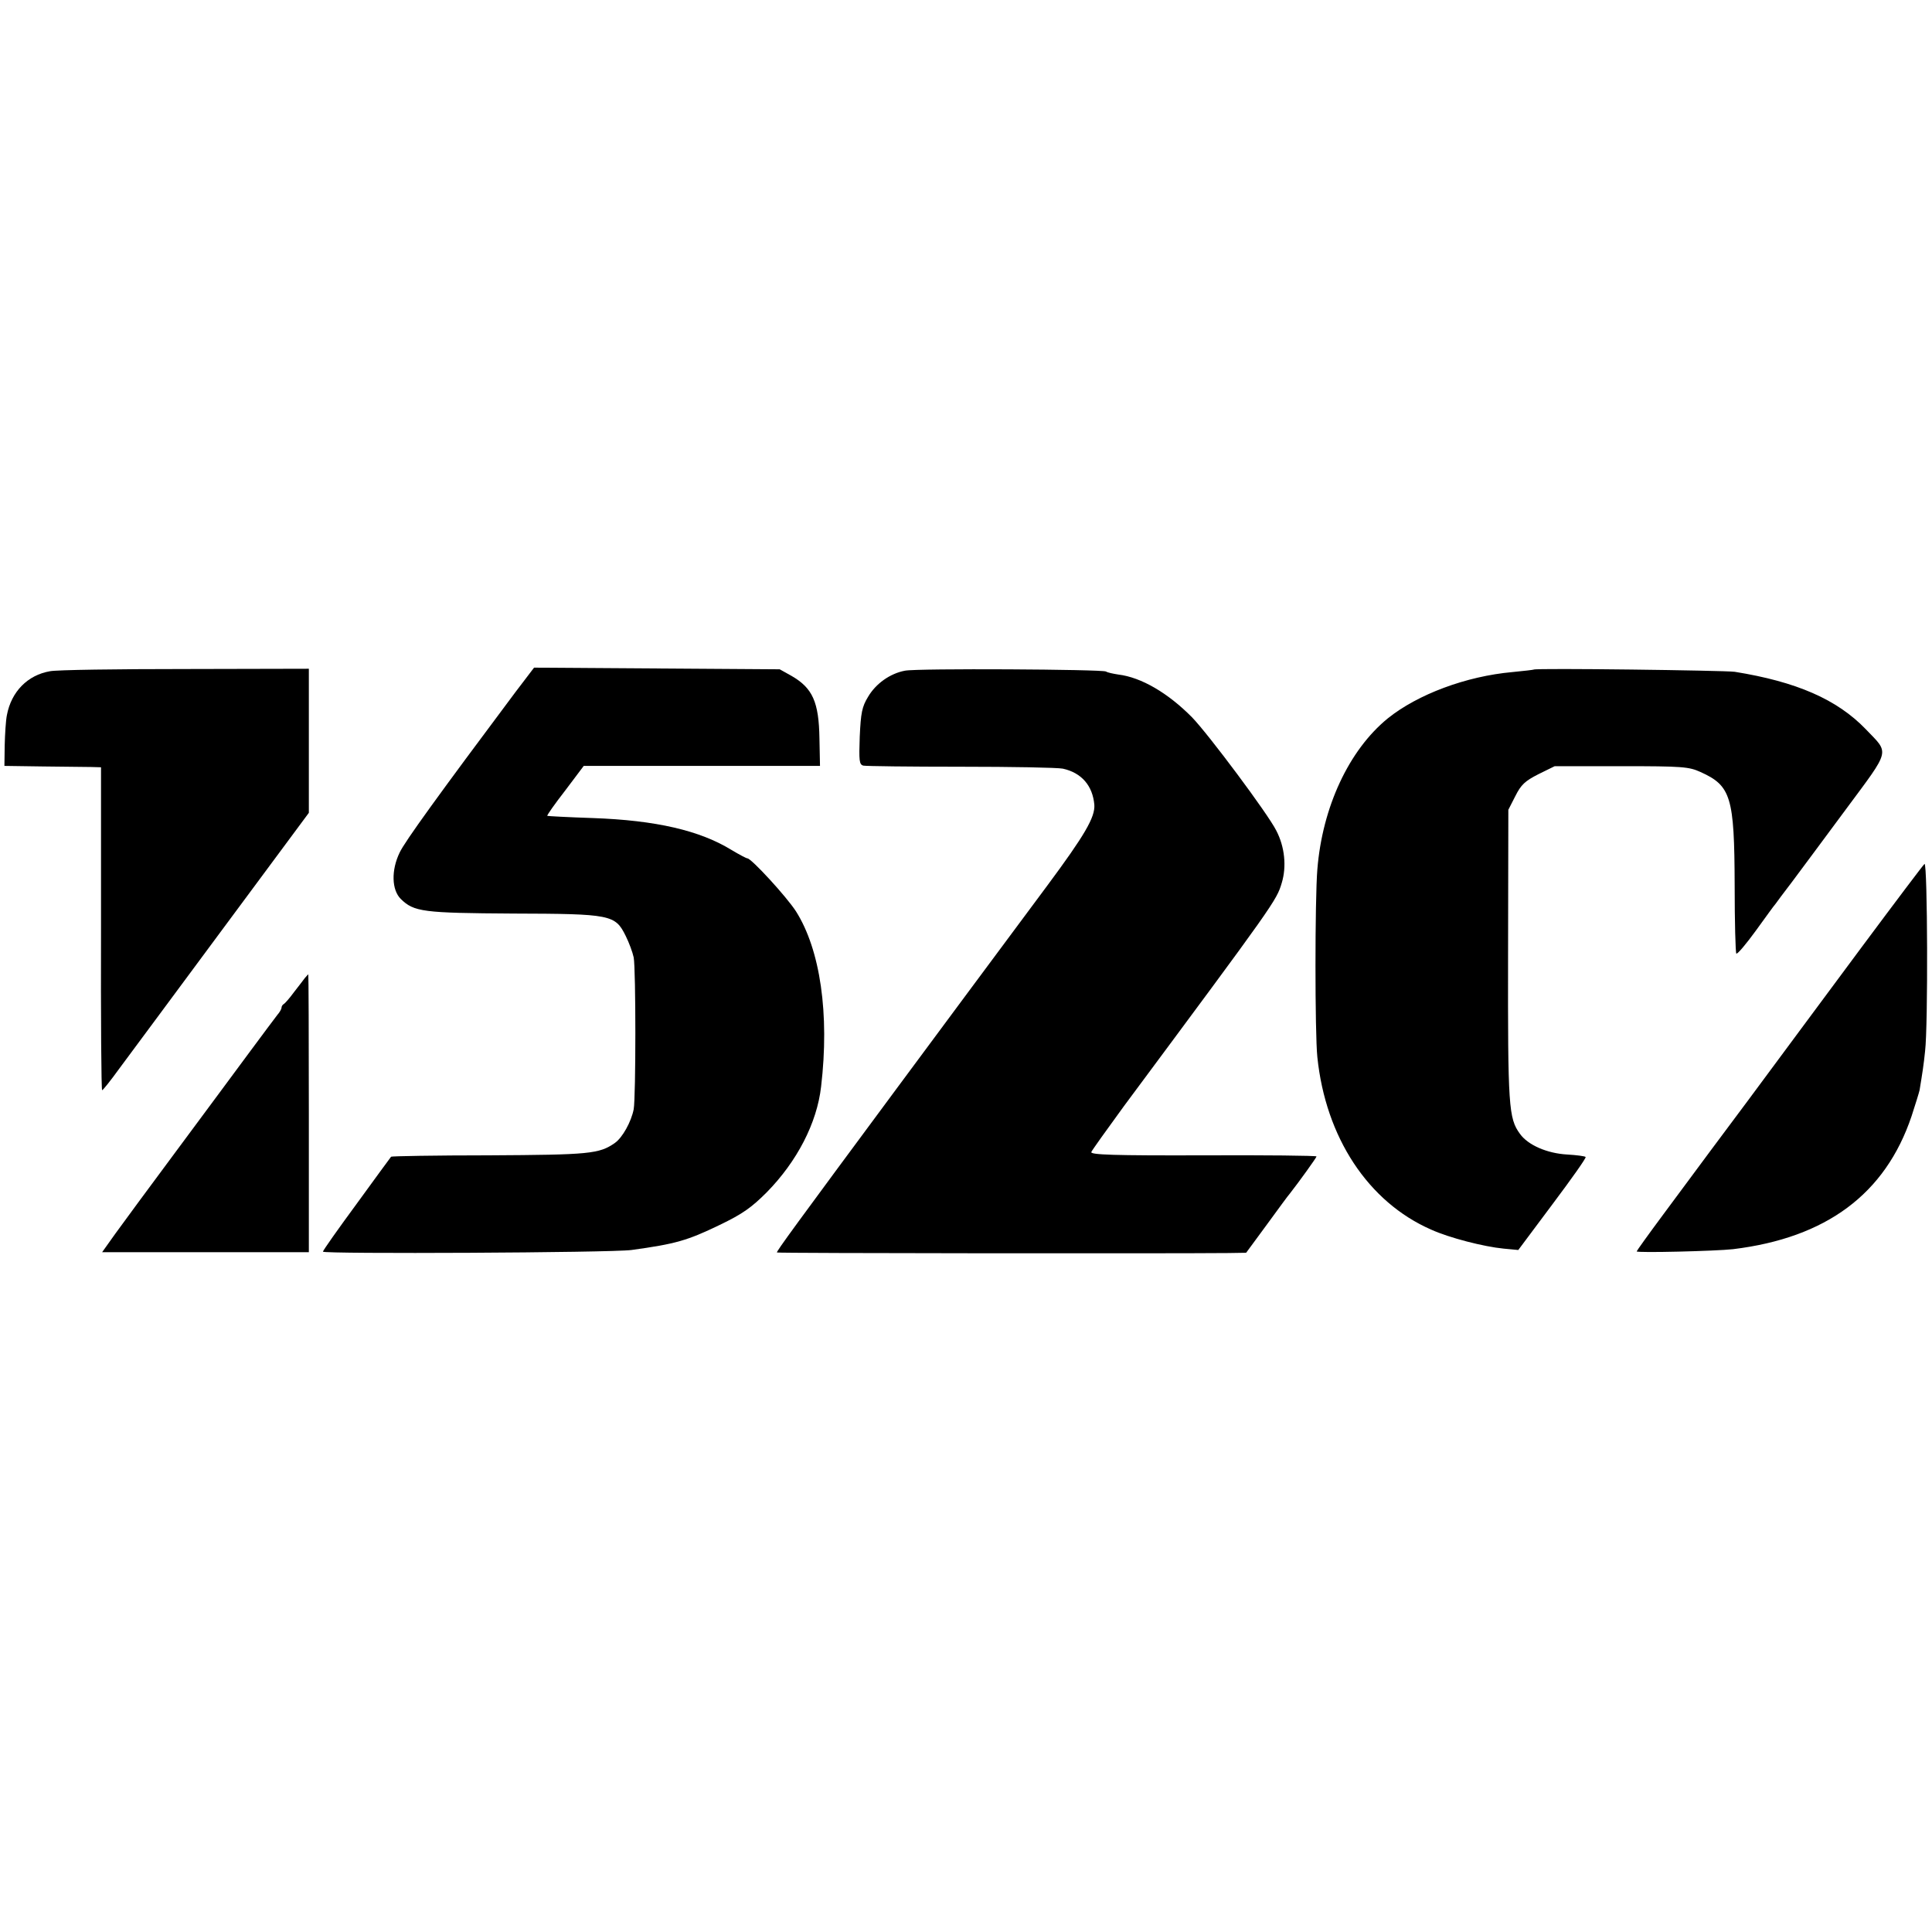
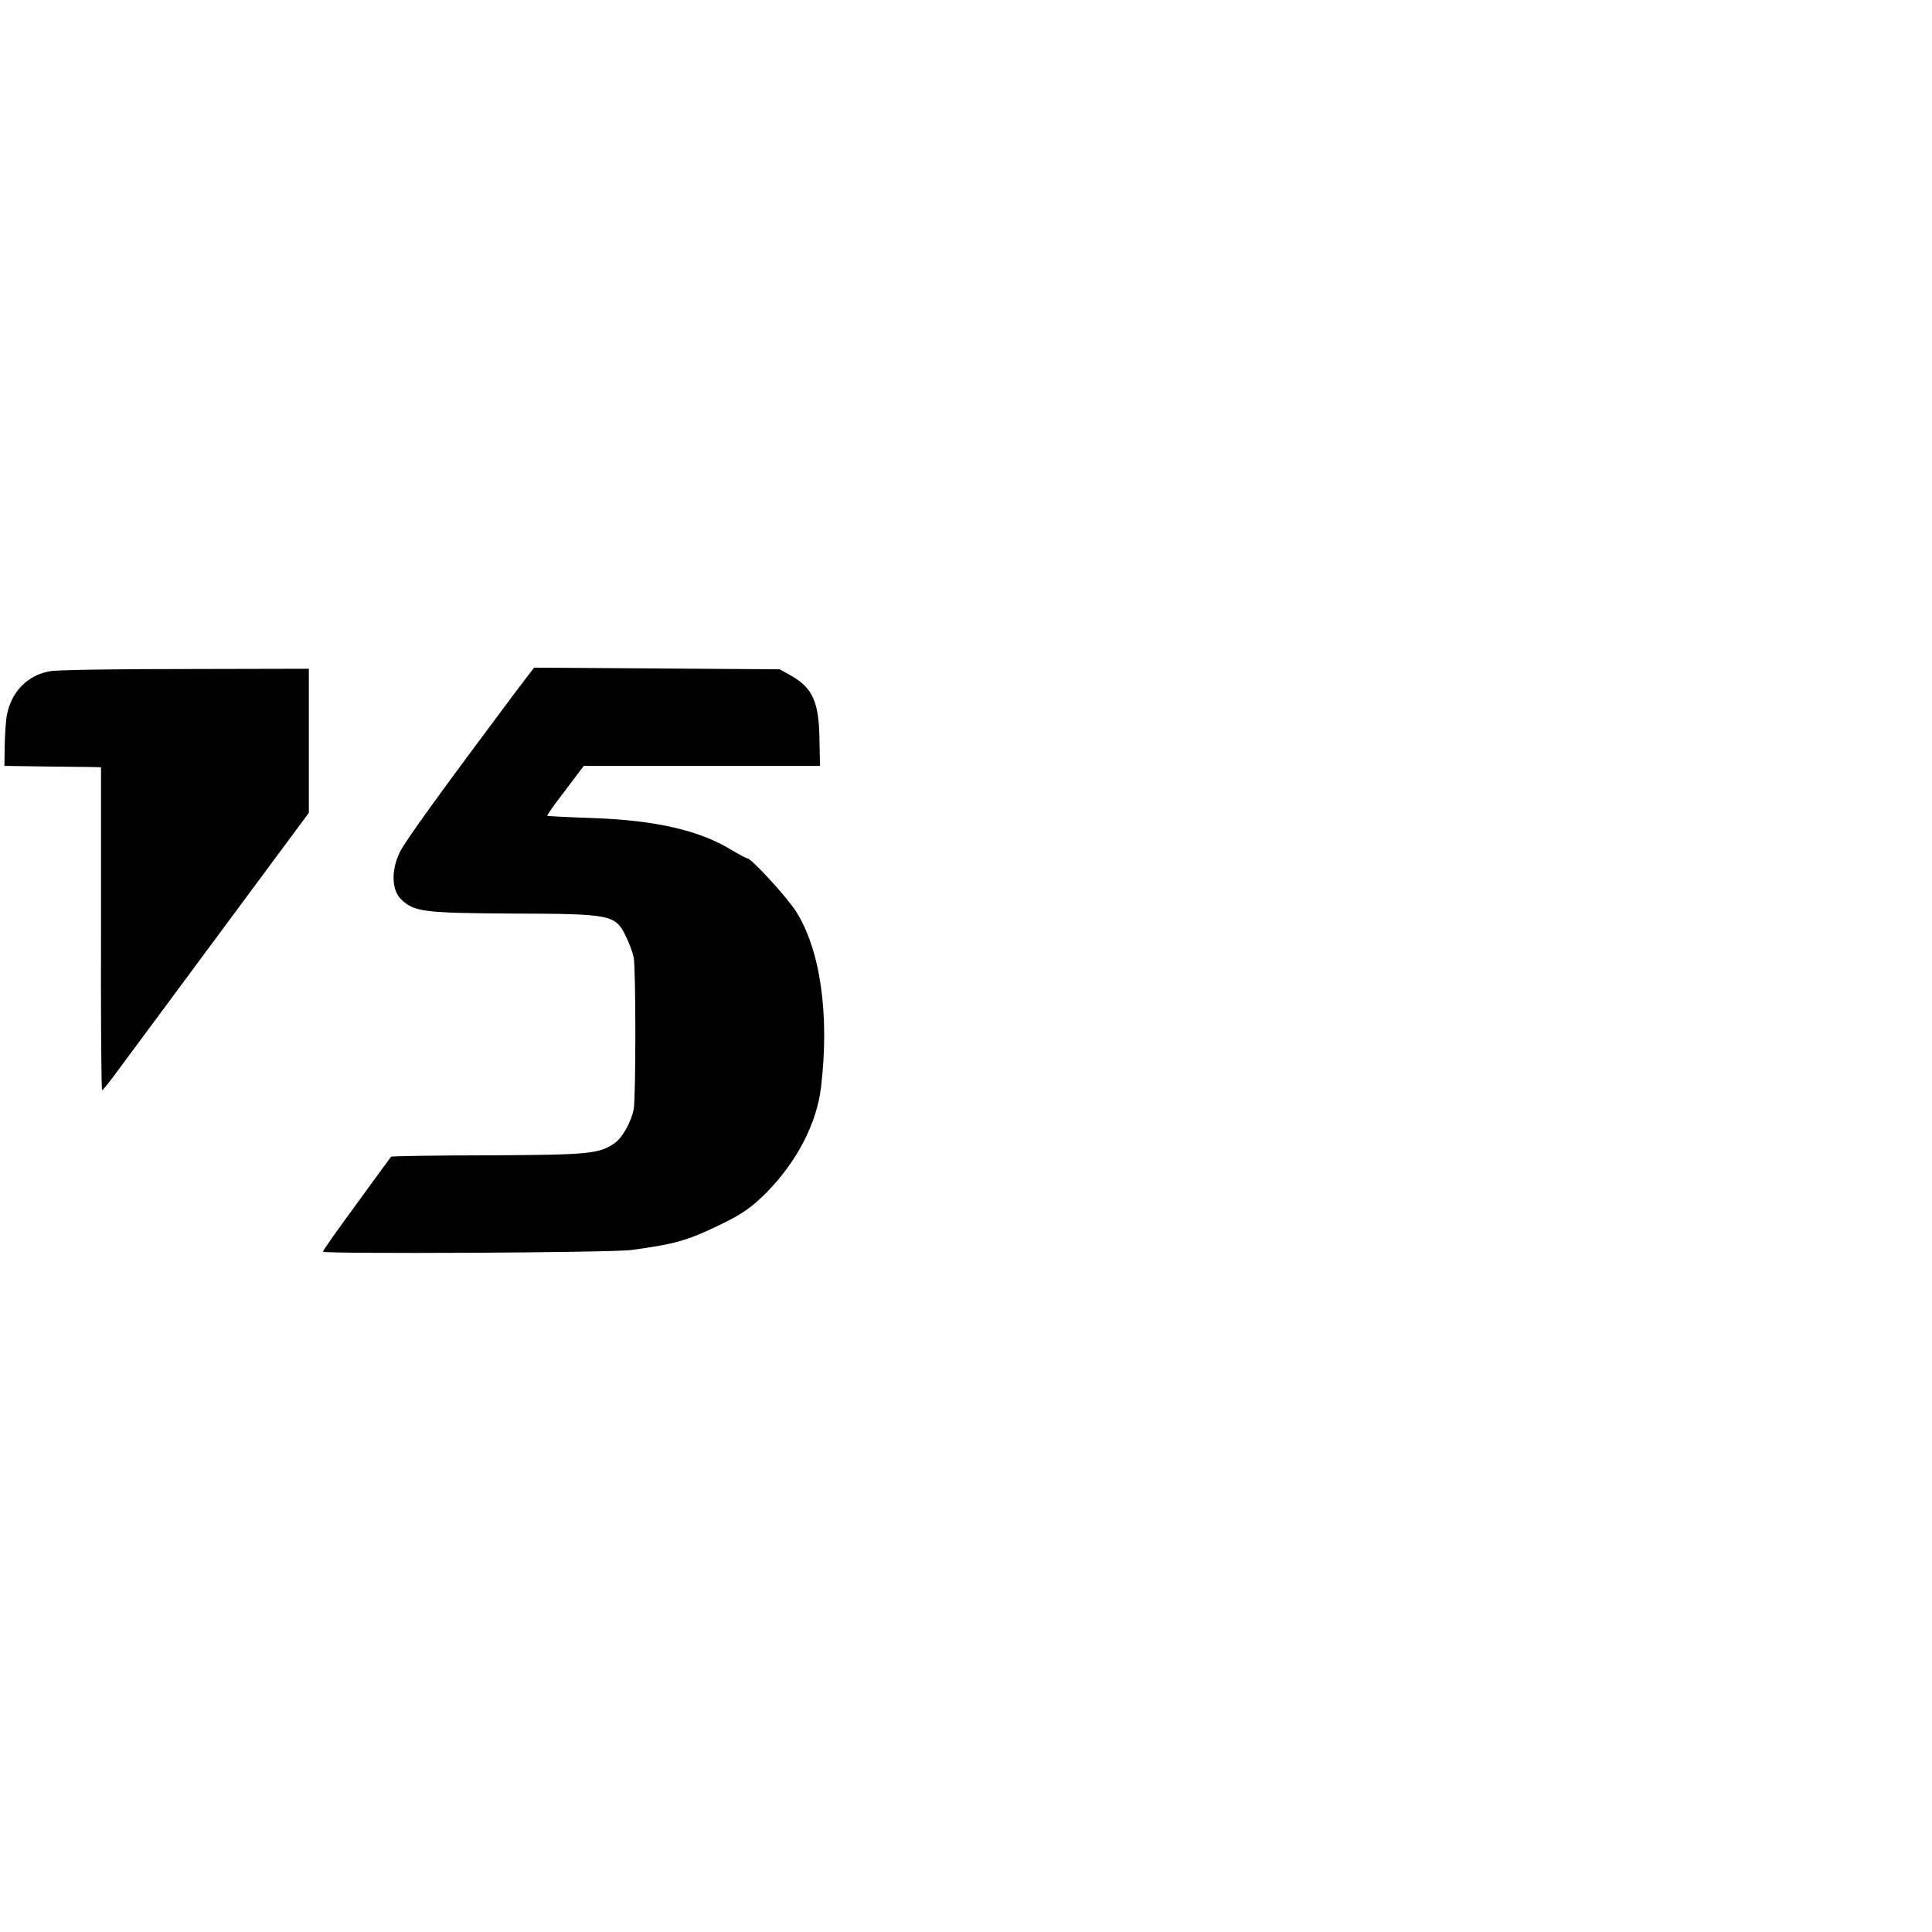
<svg xmlns="http://www.w3.org/2000/svg" width="700" height="700" viewBox="0 0 700 700">
  <path d="M18.1 243.2c-8.1 1.4-14 7.4-15.6 15.9-.4 1.9-.7 6.9-.8 11l-.1 7.4 13.9.2c7.7.1 15.6.2 17.6.2l3.5.1v58.5c-.1 32.2.1 58.5.4 58.5.3 0 3.1-3.5 6.2-7.8 3.1-4.2 19.9-26.8 37.2-50.2l31.5-42.5v-52.2l-44.7.1c-24.6 0-46.7.3-49.1.8zM186.8 250.7c-27.6 36.9-40.2 54.3-42 58.2-3.1 6.4-2.9 13.5.4 16.8 4.8 4.7 8 5.1 40.7 5.3 35.5.1 37 .4 40.8 8.1 1.2 2.4 2.5 5.9 2.9 7.8.8 4.3.8 50.4 0 55-.9 4.6-4.1 10.3-6.8 12.2-5.7 4-9.2 4.3-45.6 4.5-19.4 0-35.4.3-35.5.5-.2.2-5.8 7.9-12.5 17.1-6.7 9.1-12.2 16.9-12.2 17.3 0 .9 104.5.4 111.8-.6 16-2.2 20.2-3.4 32-9.1 8.3-4 11.5-6.3 17-11.8 11-11.2 18.2-25.1 19.7-38.3 3.1-26.3-.3-49.6-9.1-63.5-3.5-5.4-16.1-19.1-17.6-19.2-.4 0-3-1.4-5.7-3-11.5-7.1-27.5-10.8-50.3-11.6-9-.3-16.4-.7-16.5-.8-.2-.2 2.7-4.3 6.5-9.2l6.7-8.9h85.6l-.2-9.9c-.2-13.3-2.5-18.3-10.1-22.7l-4.3-2.4-44.5-.3-44.5-.3-6.7 8.8z" />
-   <path d="M327.9 243c-5.4 1-10.6 4.7-13.4 9.5-2.2 3.6-2.6 5.8-3 14.4-.3 8.7-.2 10.1 1.3 10.5.9.2 16.8.4 35.3.4 18.5 0 35.1.3 37 .7 6.8 1.5 10.8 6.2 11.4 13.1.3 4.5-3.5 11-17 29.2-16.5 22.2-43.9 59.1-54.7 73.7-36.5 49.3-43.6 59-43.3 59.3.2.3 143.9.4 163.5.2l6.5-.1 7.5-10.2c4.1-5.6 7.8-10.7 8.3-11.2 3.3-4.2 9.7-13.1 9.7-13.5 0-.3-18.5-.5-41-.4-32.5.1-41-.2-40.6-1.2.3-.7 5.6-8.1 11.8-16.6 54.8-73.8 55.3-74.5 57.2-80.9 1.8-5.9 1.1-13.1-2-19-3-6-24.5-34.8-30.5-41-8.7-8.8-18.4-14.5-26.7-15.5-1.9-.3-3.9-.7-4.5-1.1-1.4-.8-68.3-1.2-72.8-.3zM555.7 242.6c-.1.1-3.6.5-7.7.9-16.8 1.5-34.4 8.1-45.2 16.8-14.1 11.5-23.7 32.2-25.5 54.7-.9 10.9-.9 59.5 0 68 3 29.1 18.4 52.5 41.2 62.5 6.6 3 19.1 6.2 26.3 6.9l5.3.5 12.4-16.6c6.9-9.2 12.3-16.8 12-17.1-.2-.3-3.3-.7-6.7-.9-7.2-.4-14.2-3.4-17.1-7.5-4.1-5.6-4.4-9.8-4.3-64.8l.1-52.6 2.5-4.9c2.1-4.2 3.5-5.5 8.4-8l5.9-2.9h24.1c22.2 0 24.5.2 28.7 2.1 11.1 5 12.3 9 12.4 41 0 13.3.3 24.4.6 24.8.4.3 3.5-3.4 7-8.2 3.5-4.8 6.7-9.3 7.2-9.8.4-.6 3.1-4.2 6-8 2.9-3.9 11.7-15.7 19.6-26.4 16.3-22 15.7-19.9 7.1-28.9-10.4-10.8-25.1-17.2-47.5-20.8-3.7-.5-72.2-1.4-72.8-.8zM674.2 343.6c-12.5 16.8-30.9 41.7-41 55.3-10.1 13.5-19 25.5-19.8 26.6-.8 1.1-5.7 7.7-10.9 14.7-5.2 7-9.5 13-9.5 13.2 0 .6 28.7-.1 34.9-.8 33.8-4.1 55.2-20 64.7-48.2 1.4-4.3 2.7-8.5 2.9-9.4 1-6.1 1.5-9.2 2-14.2 1.1-9.2.9-67.8-.2-67.8-.2 0-10.6 13.8-23.1 30.6zM110.5 354.3c-.5.7-2.3 3-4 5.2-1.6 2.2-3.3 4.1-3.7 4.3-.4.2-.8.8-.8 1.3s-.7 1.7-1.5 2.6c-.8 1-5.4 7.2-10.3 13.8-4.9 6.6-16.7 22.6-26.3 35.5-9.6 12.9-19.6 26.5-22.2 30.1l-4.7 6.6h74.9v-50.4c0-27.6-.1-50.3-.2-50.3-.1.1-.6.6-1.2 1.3z" />
</svg>